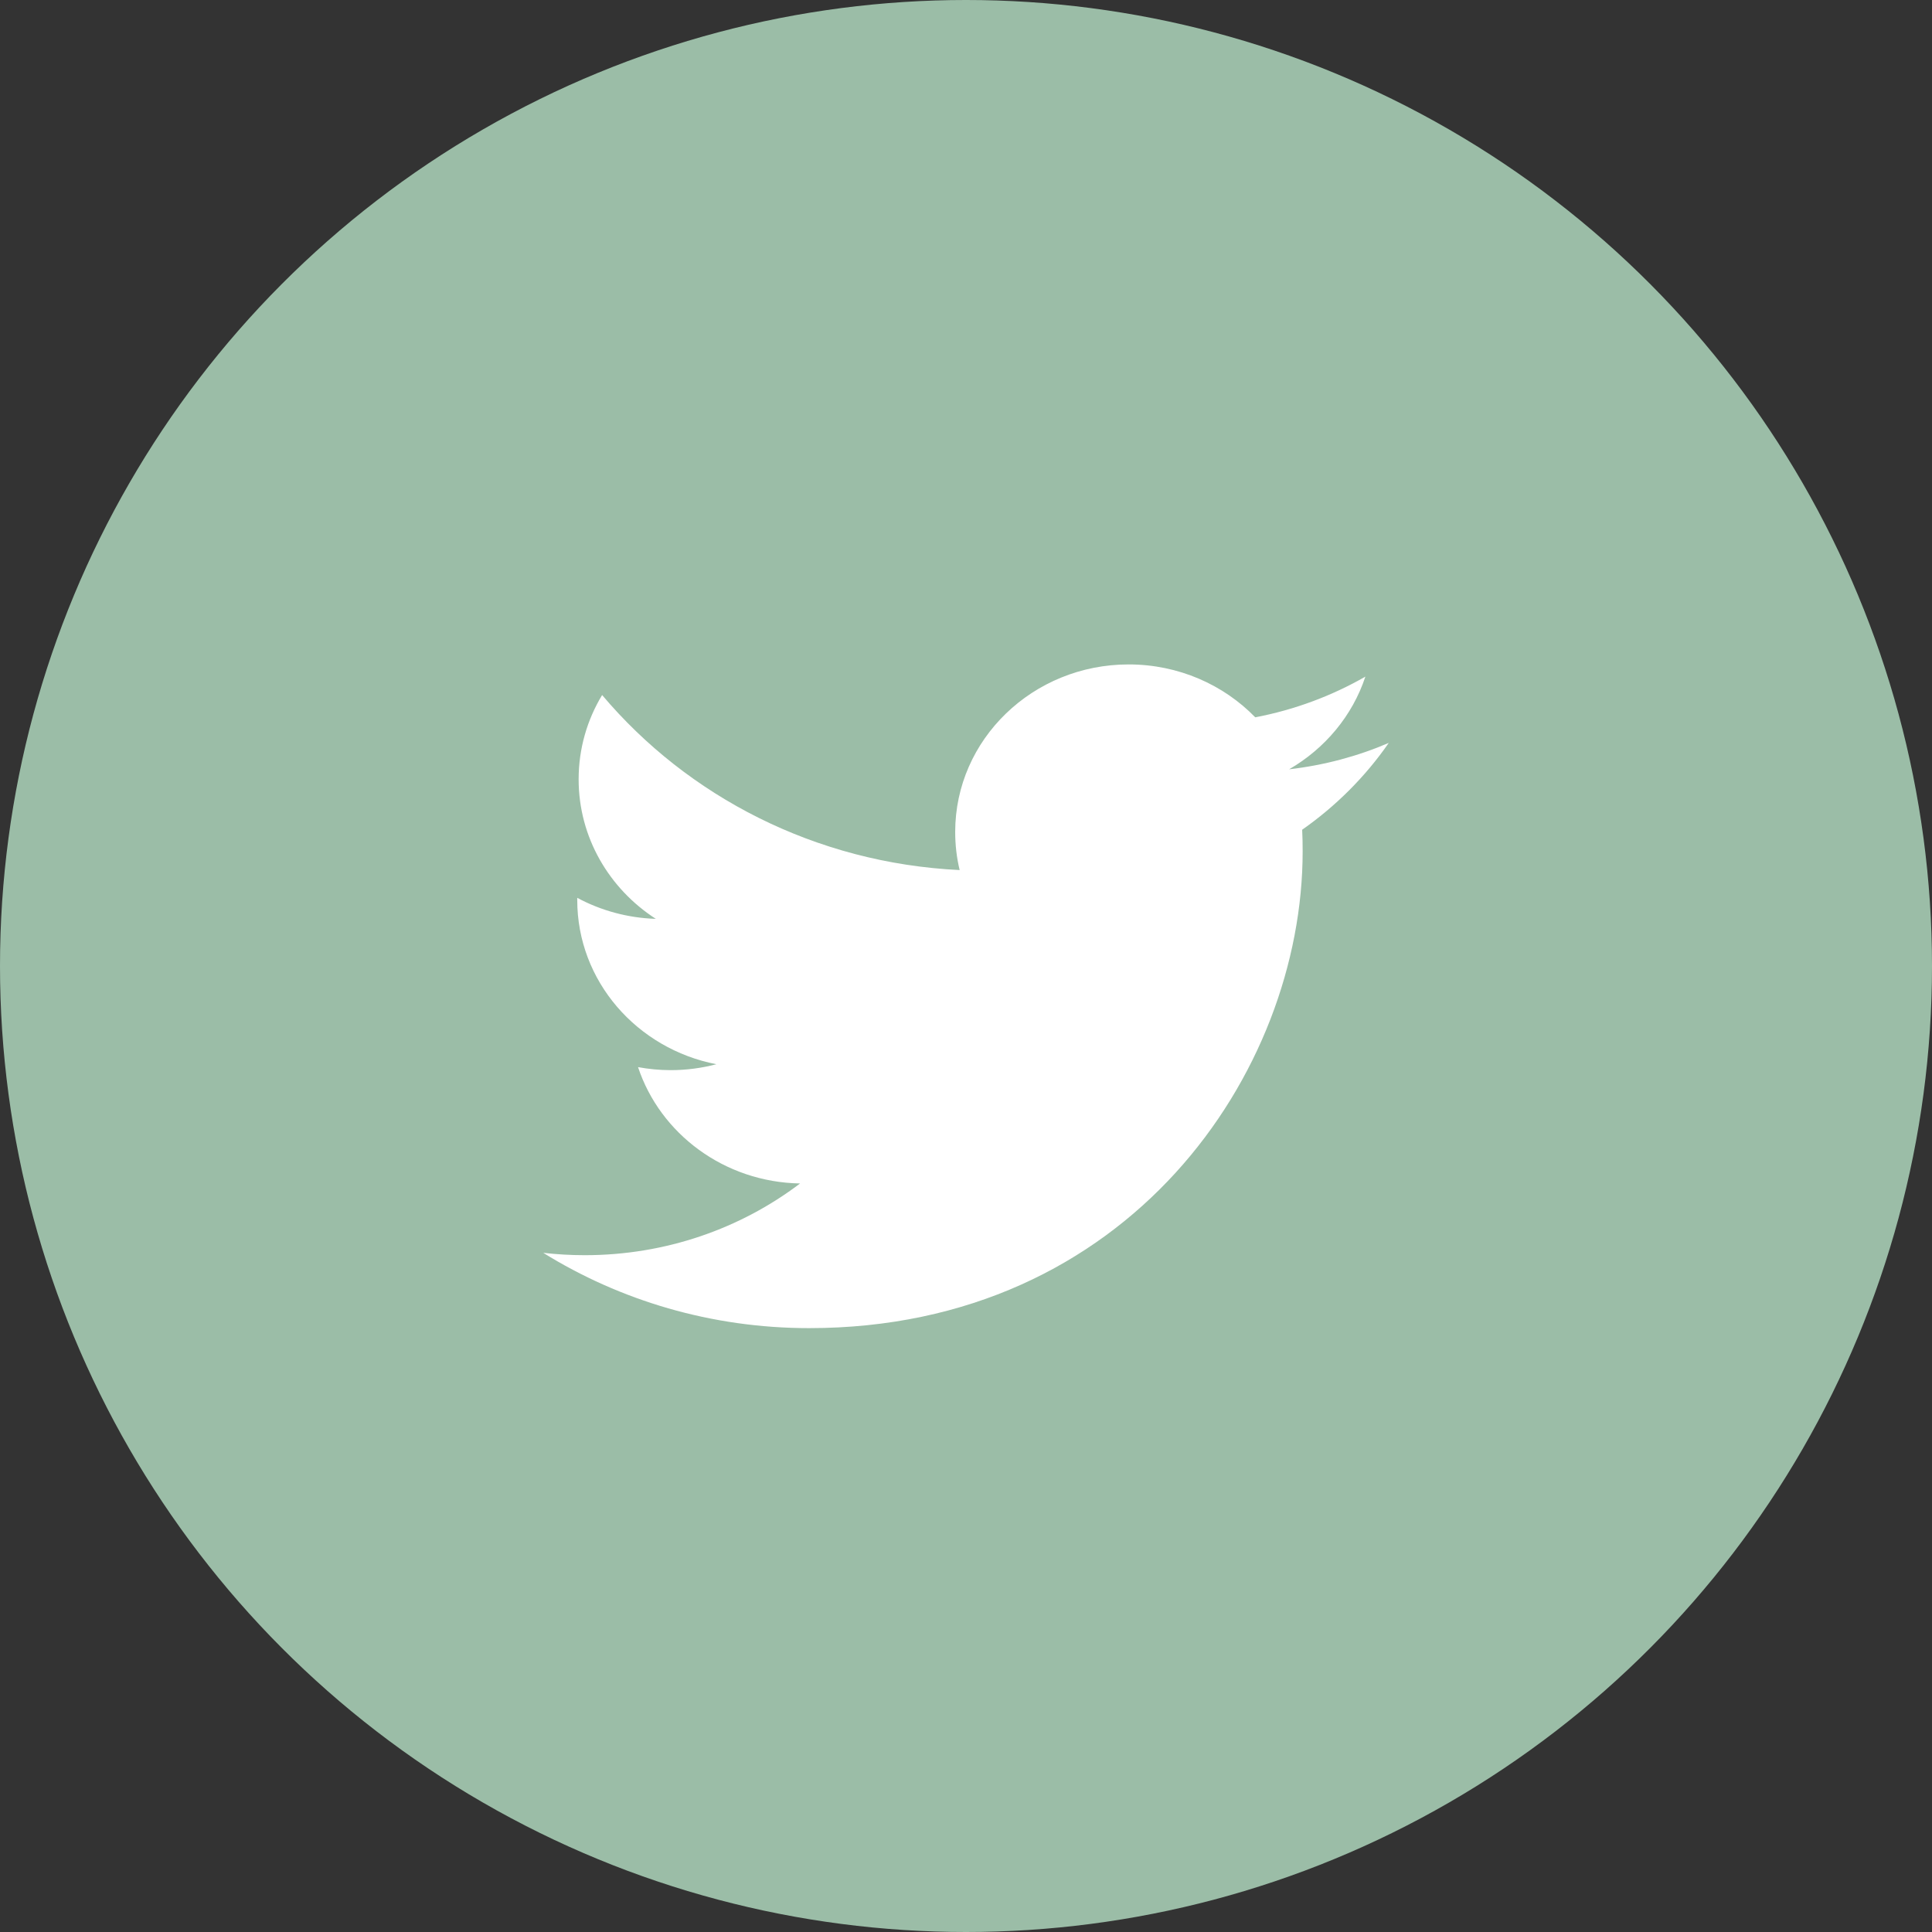
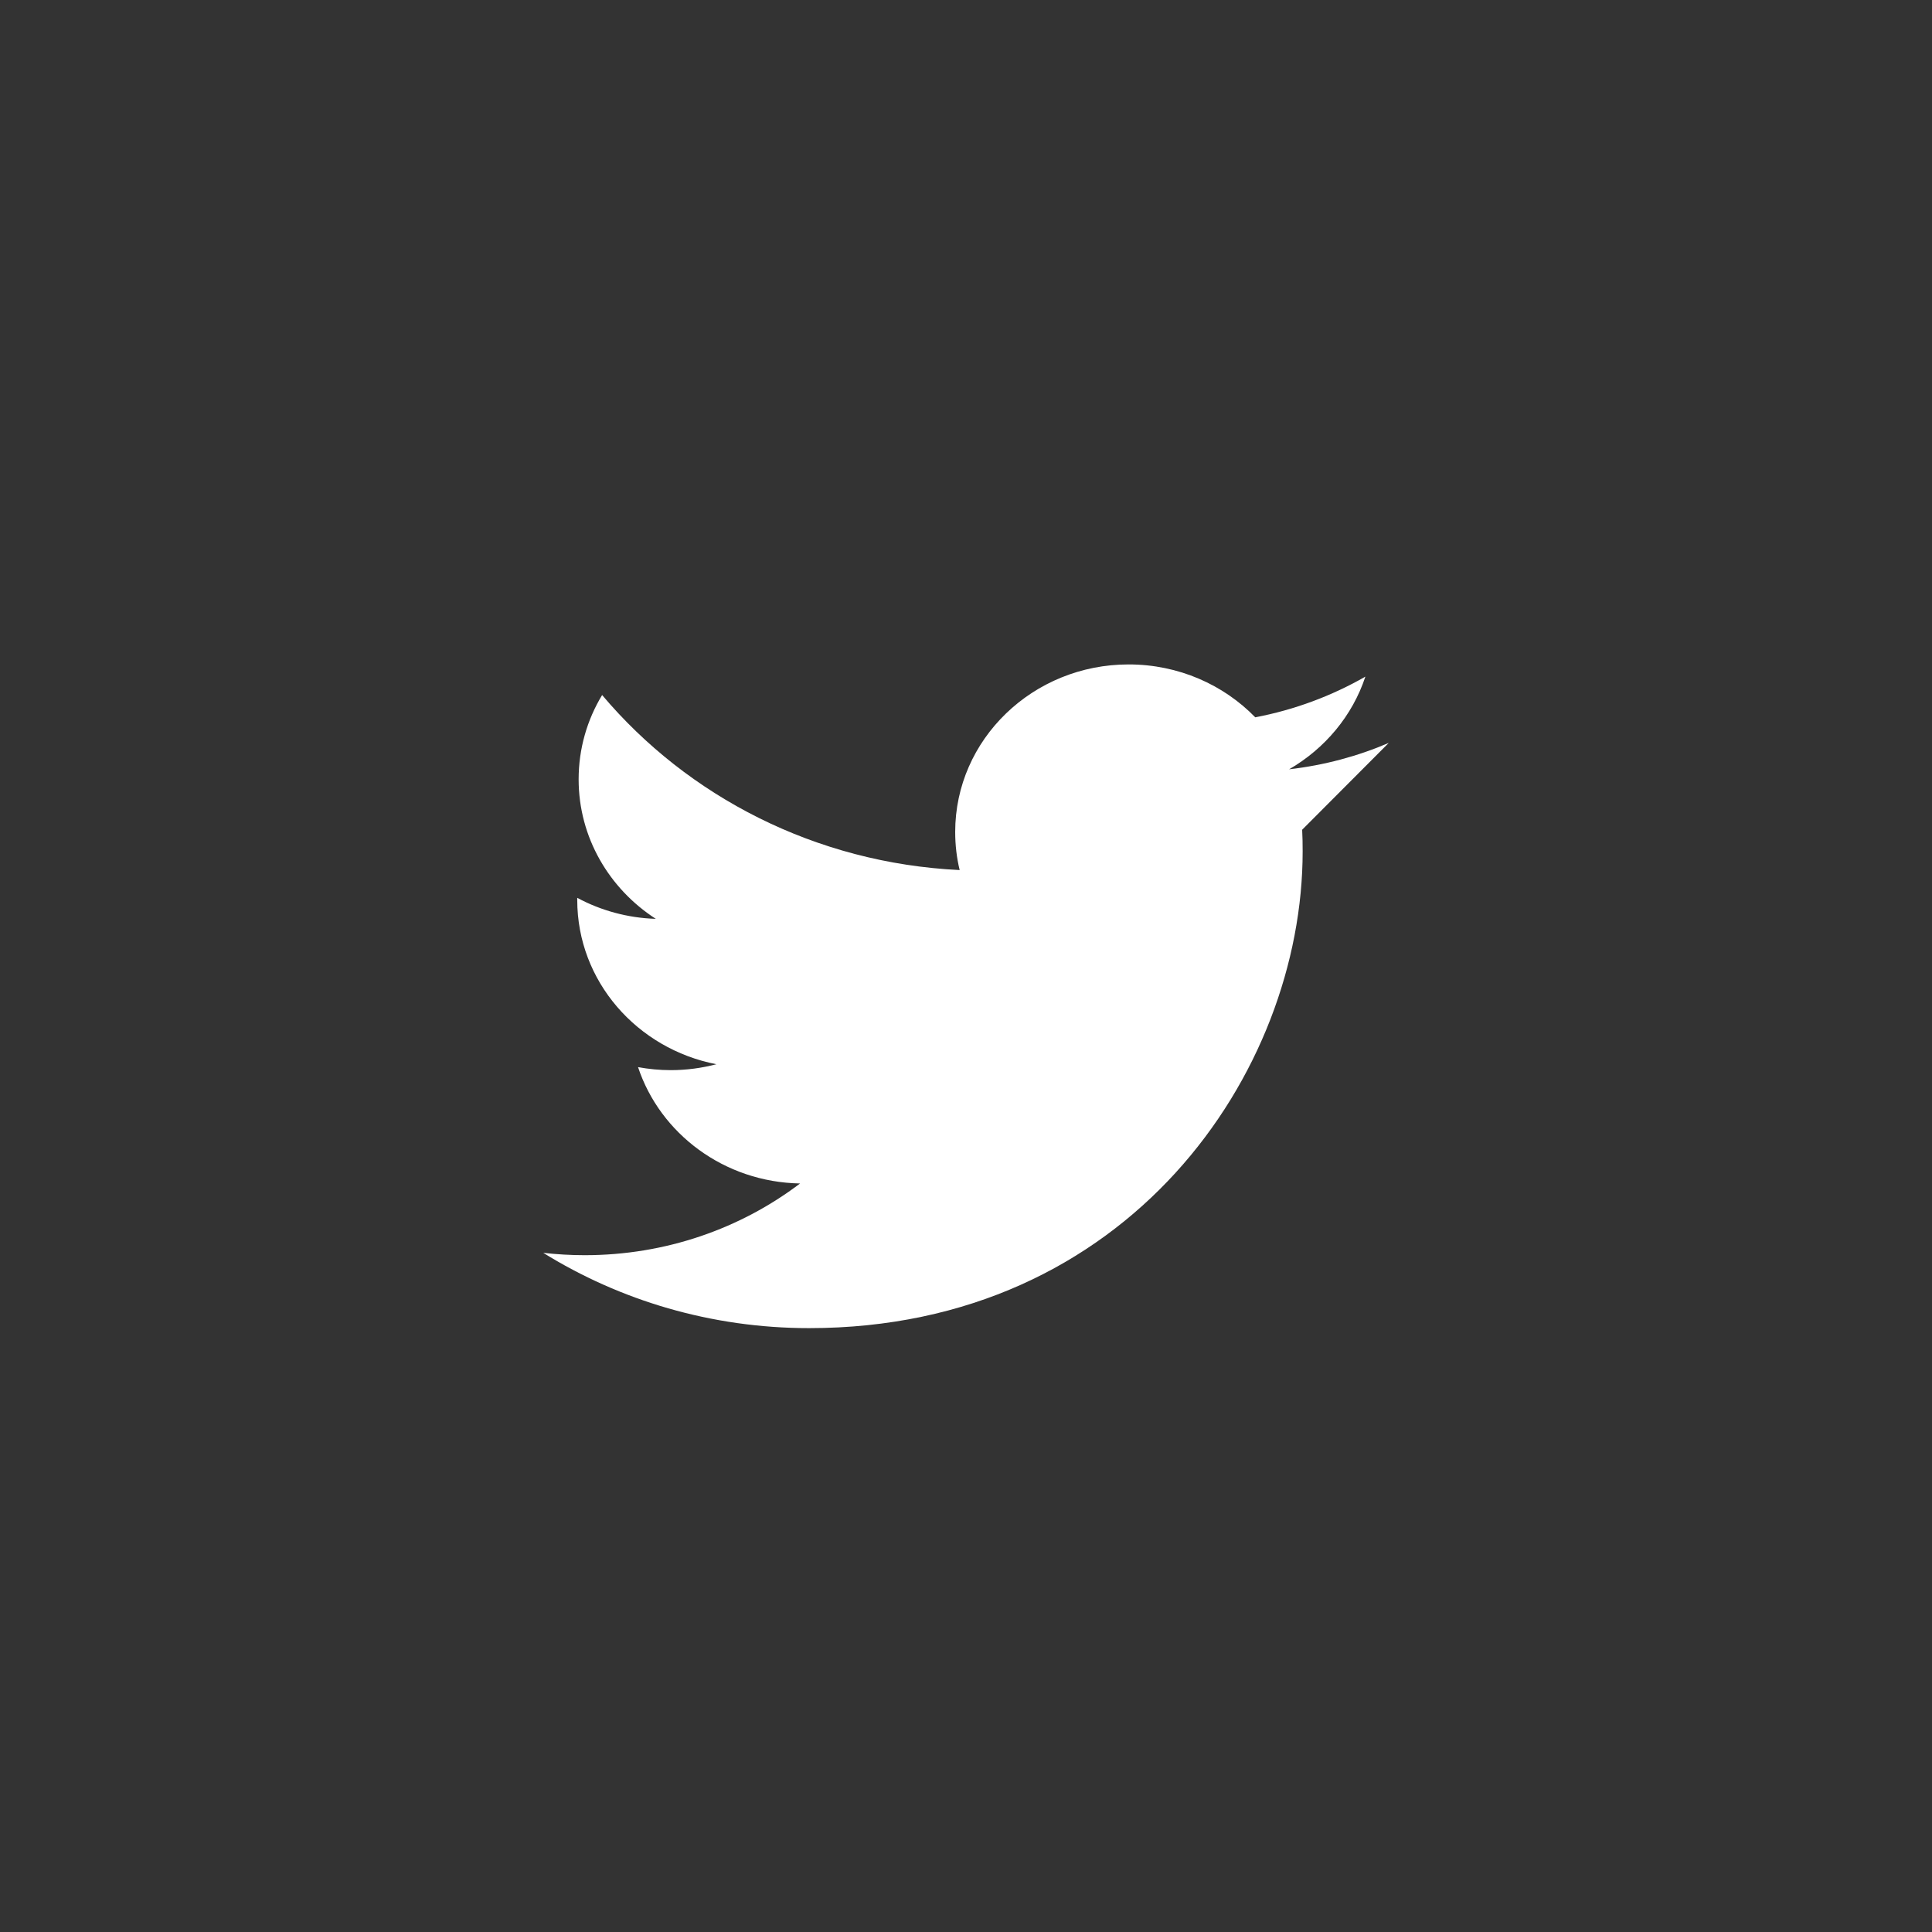
<svg xmlns="http://www.w3.org/2000/svg" width="32px" height="32px" viewBox="0 0 32 32" version="1.1">
  <rect x="0" y="0" width="32" height="32" fill="#333333" stroke="none" />
  <title>twitter</title>
  <desc>Created with Sketch.</desc>
  <defs />
  <g id="Symbols" stroke="none" stroke-width="1" fill="none" fill-rule="evenodd">
    <g id="Footer" transform="translate(-611, -324)">
      <g id="Group" transform="translate(563, 324)">
        <g id="twitter" transform="translate(48, 0)">
          <g id="Layer_1">
            <g id="Shape_73_" fill="#9BBDA7">
-               <circle id="Oval" cx="16" cy="16" r="16" />
-             </g>
+               </g>
            <g id="Twitter_Logo" transform="translate(8, 11)" fill="#FFFFFF">
-               <path d="M15.002,1.305 C14.487,1.526 13.933,1.675 13.352,1.742 C13.945,1.399 14.401,0.855 14.615,0.207 C14.06,0.525 13.446,0.756 12.791,0.881 C12.267,0.342 11.52,0.005 10.694,0.005 C9.108,0.005 7.821,1.247 7.821,2.779 C7.821,2.997 7.846,3.209 7.895,3.411 C5.507,3.296 3.39,2.191 1.973,0.512 C1.725,0.922 1.584,1.4 1.584,1.908 C1.584,2.871 2.091,3.721 2.862,4.219 C2.391,4.204 1.948,4.079 1.561,3.871 L1.561,3.906 C1.561,5.251 2.551,6.372 3.866,6.627 C3.625,6.69 3.371,6.725 3.109,6.725 C2.923,6.725 2.744,6.707 2.568,6.675 C2.934,7.778 3.995,8.58 5.252,8.602 C4.269,9.347 3.03,9.79 1.684,9.79 C1.452,9.79 1.223,9.776 0.998,9.751 C2.269,10.539 3.78,10.998 5.402,10.998 C10.687,10.998 13.576,6.769 13.576,3.102 C13.576,2.982 13.574,2.861 13.568,2.743 C14.129,2.35 14.617,1.861 15.002,1.305 L15.002,1.305 Z" id="Shape" />
+               <path d="M15.002,1.305 C14.487,1.526 13.933,1.675 13.352,1.742 C13.945,1.399 14.401,0.855 14.615,0.207 C14.06,0.525 13.446,0.756 12.791,0.881 C12.267,0.342 11.52,0.005 10.694,0.005 C9.108,0.005 7.821,1.247 7.821,2.779 C7.821,2.997 7.846,3.209 7.895,3.411 C5.507,3.296 3.39,2.191 1.973,0.512 C1.725,0.922 1.584,1.4 1.584,1.908 C1.584,2.871 2.091,3.721 2.862,4.219 C2.391,4.204 1.948,4.079 1.561,3.871 L1.561,3.906 C1.561,5.251 2.551,6.372 3.866,6.627 C3.625,6.69 3.371,6.725 3.109,6.725 C2.923,6.725 2.744,6.707 2.568,6.675 C2.934,7.778 3.995,8.58 5.252,8.602 C4.269,9.347 3.03,9.79 1.684,9.79 C1.452,9.79 1.223,9.776 0.998,9.751 C2.269,10.539 3.78,10.998 5.402,10.998 C10.687,10.998 13.576,6.769 13.576,3.102 C13.576,2.982 13.574,2.861 13.568,2.743 L15.002,1.305 Z" id="Shape" />
            </g>
          </g>
        </g>
      </g>
    </g>
  </g>
</svg>